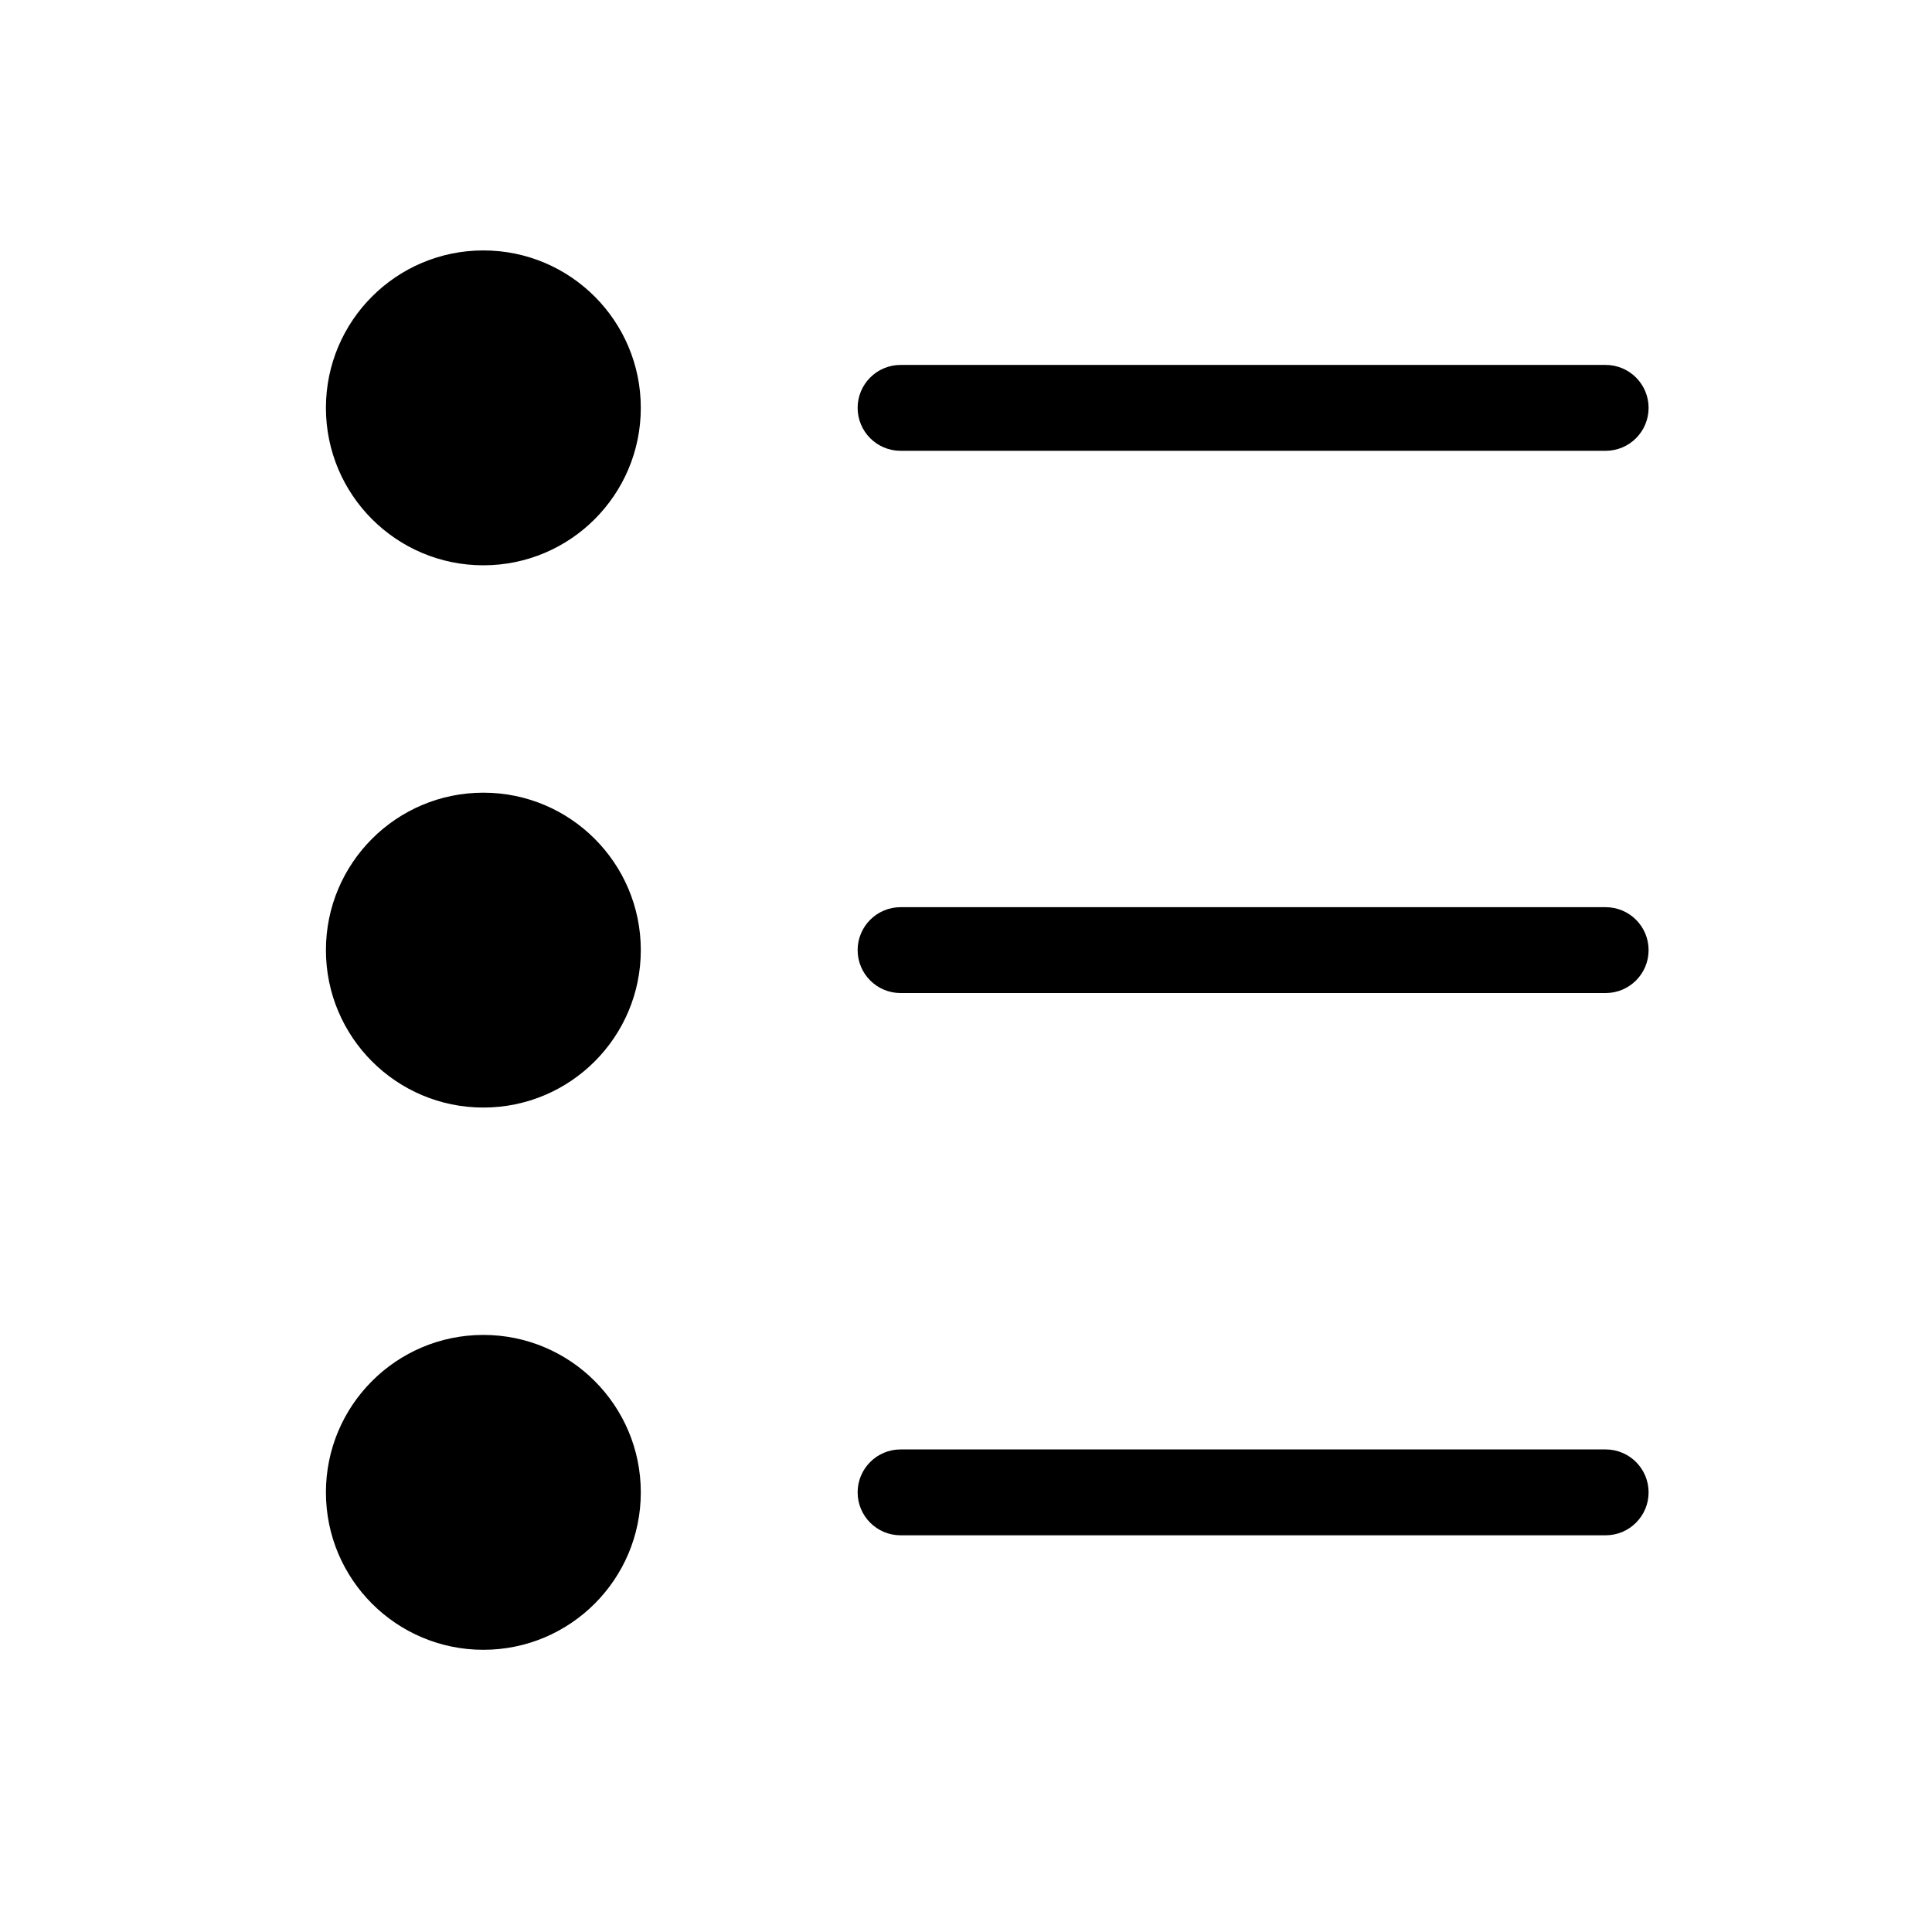
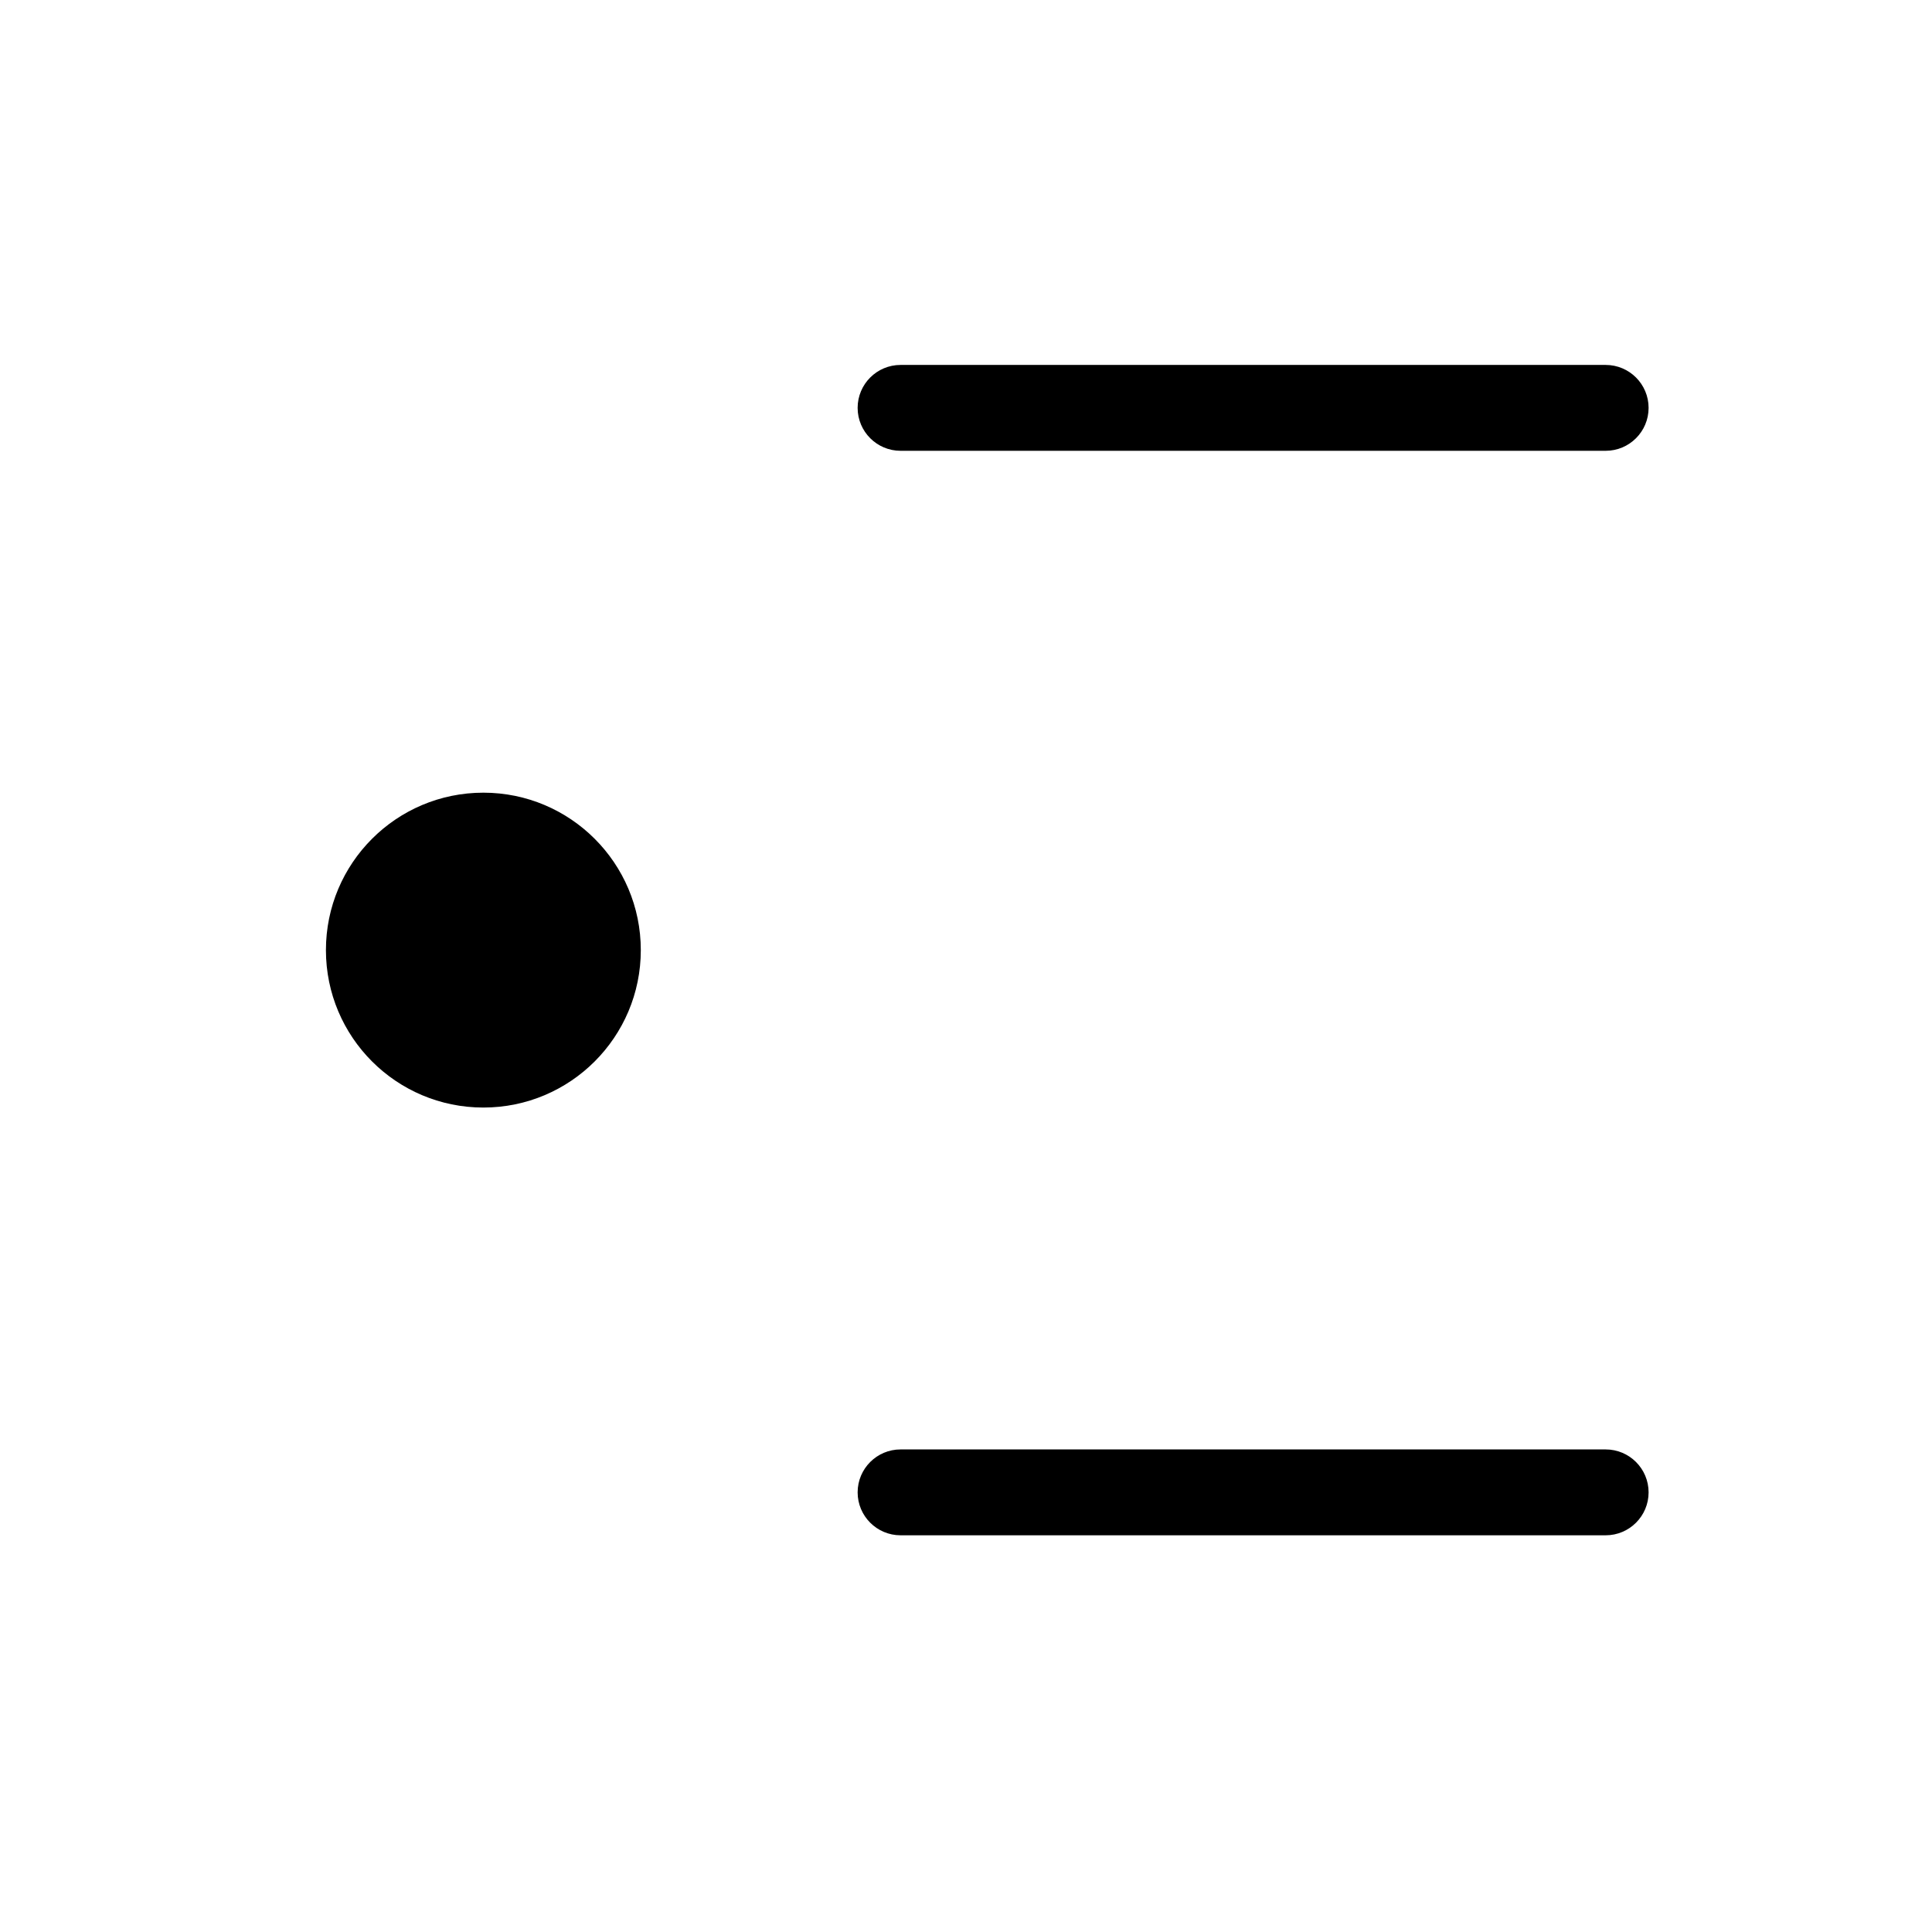
<svg xmlns="http://www.w3.org/2000/svg" version="1.1" x="0px" y="0px" viewBox="0 0 90 90" enable-background="new 0 0 90 90" xml:space="preserve" width="90px" height="90px">
  <g>
-     <circle cx="22.517" cy="69.52" r="7.334" />
    <circle cx="22.517" cy="44.26" r="7.334" />
-     <circle cx="22.517" cy="19" r="7.334" />
    <path d="M41.952,21h32.846c1.104,0,2-0.896,2-2s-0.896-2-2-2H41.952c-1.104,0-2,0.896-2,2S40.848,21,41.952,21z" />
-     <path d="M74.798,42.26H41.952c-1.104,0-2,0.896-2,2s0.896,2,2,2h32.846c1.104,0,2-0.896,2-2S75.902,42.26,74.798,42.26z" />
    <path d="M74.798,67.52H41.952c-1.104,0-2,0.896-2,2s0.896,2,2,2h32.846c1.104,0,2-0.896,2-2S75.902,67.52,74.798,67.52z" />
  </g>
</svg>